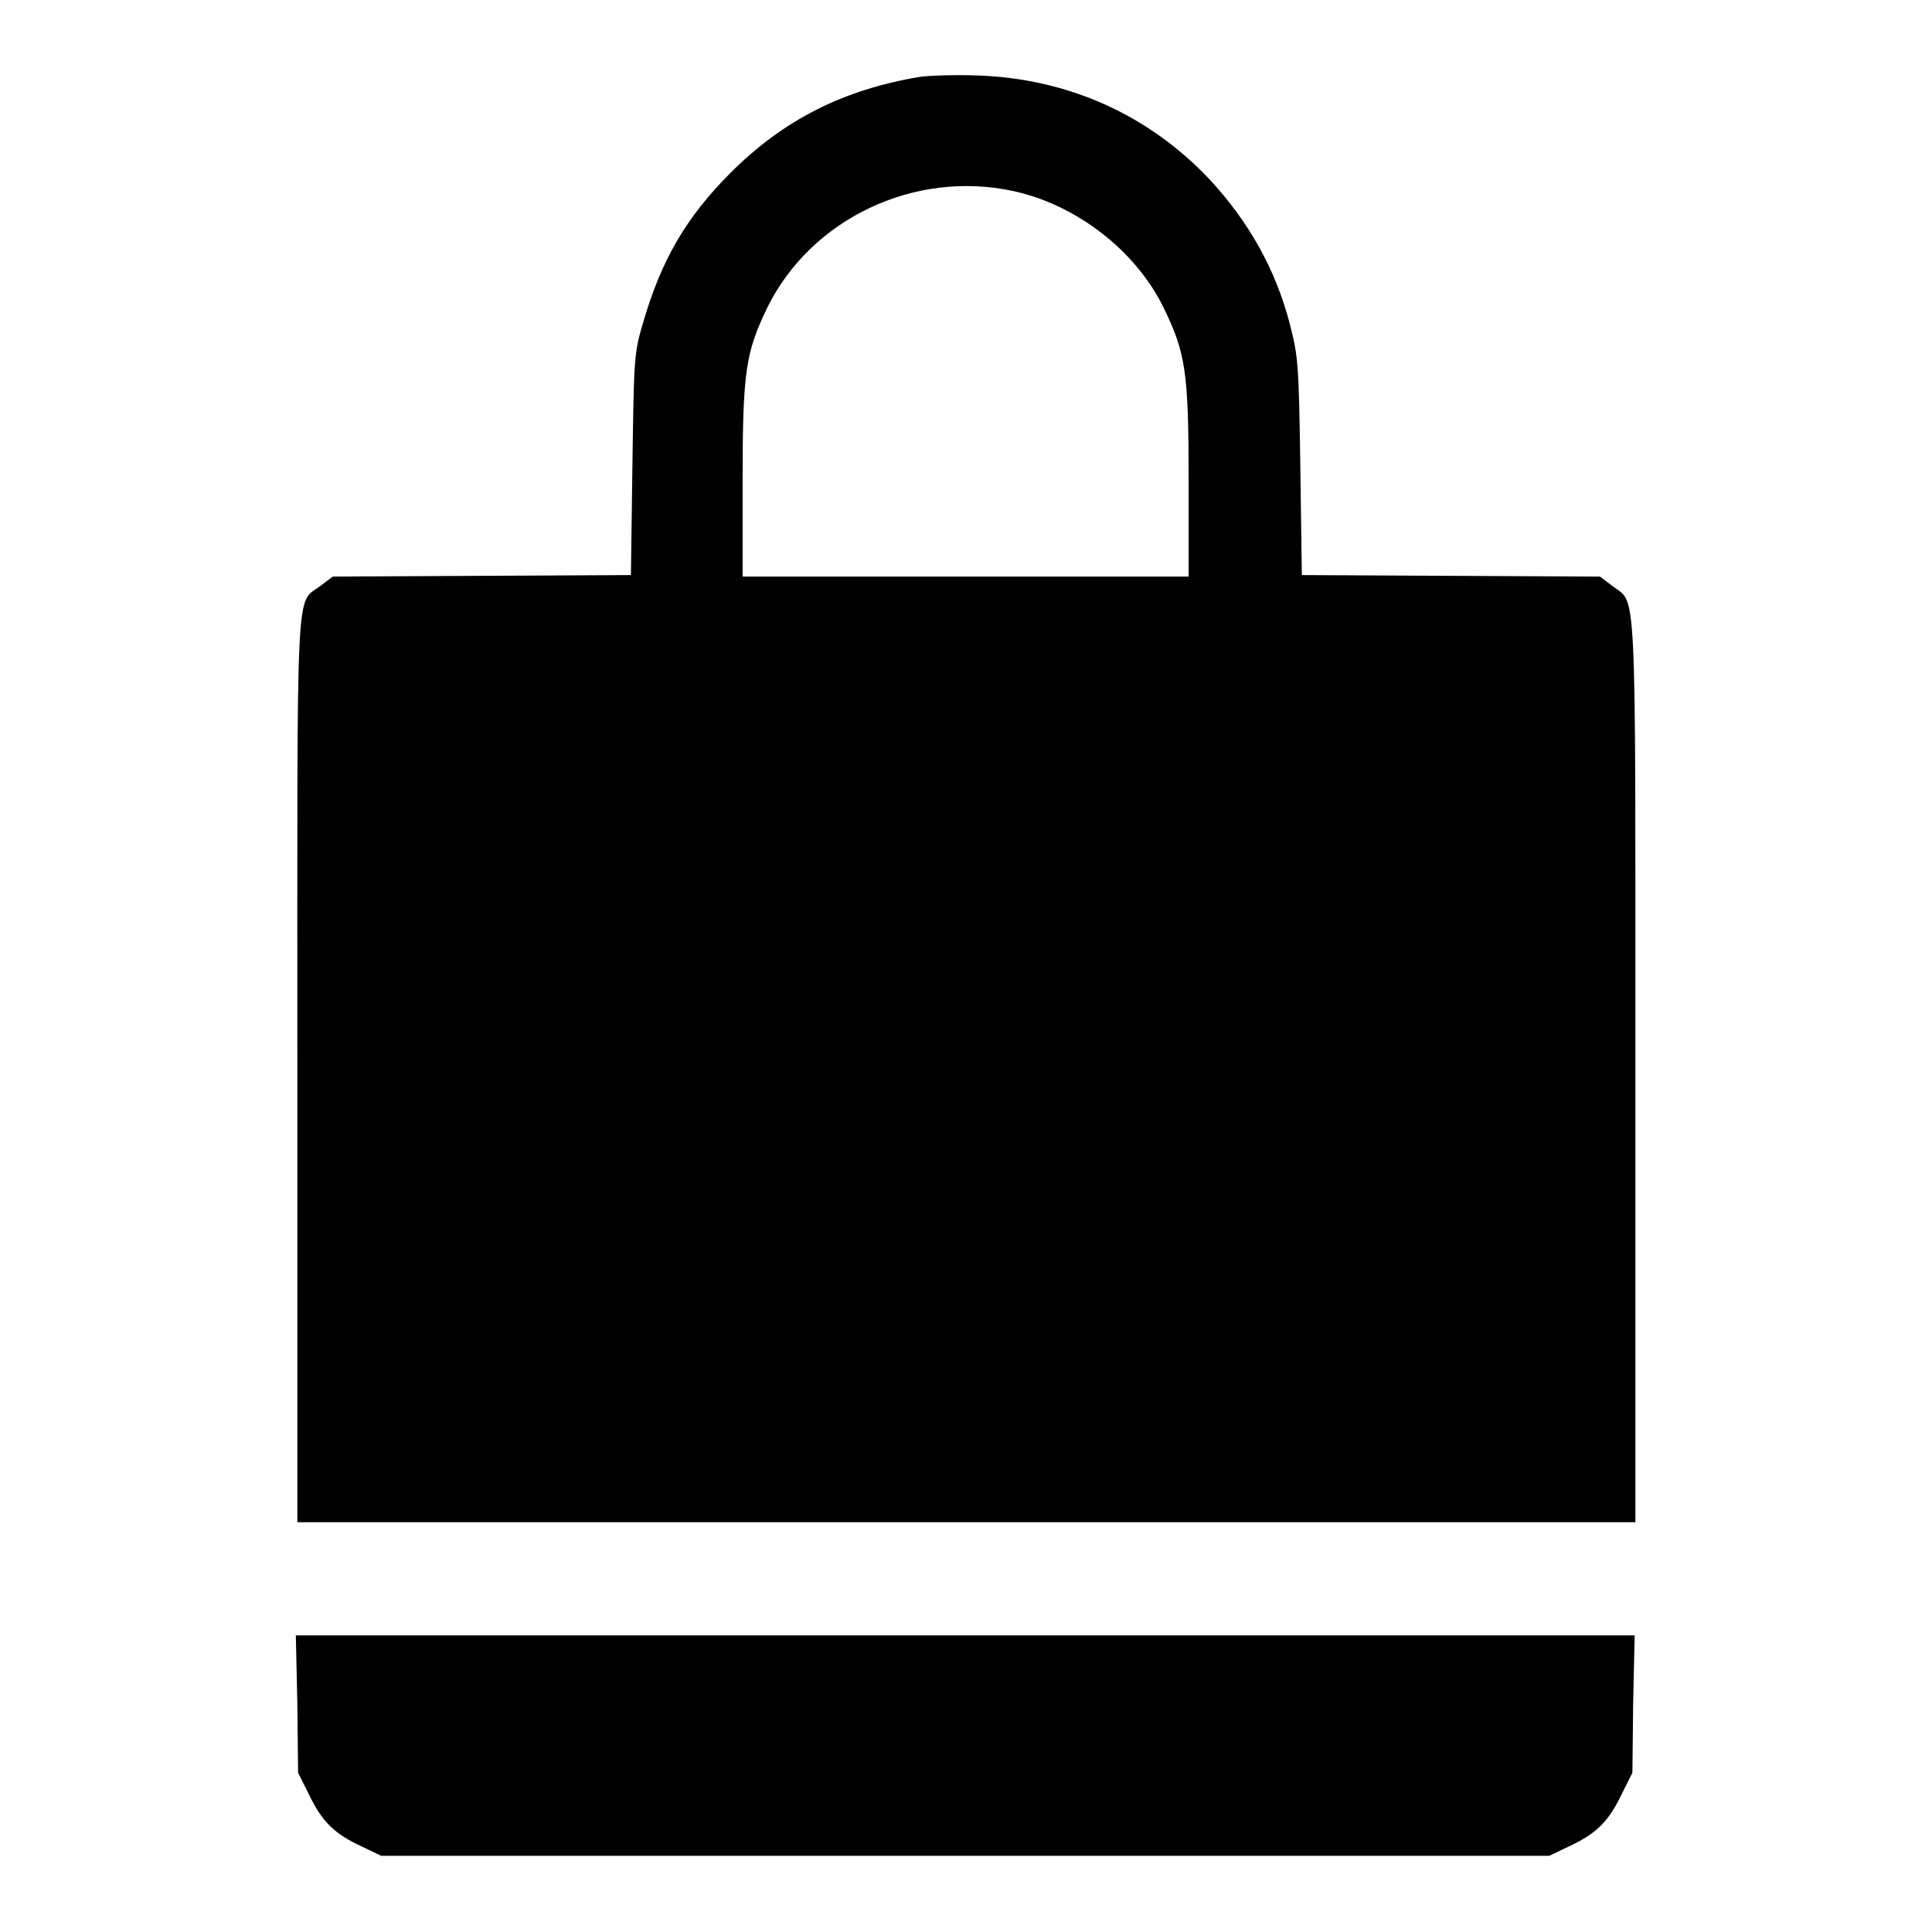
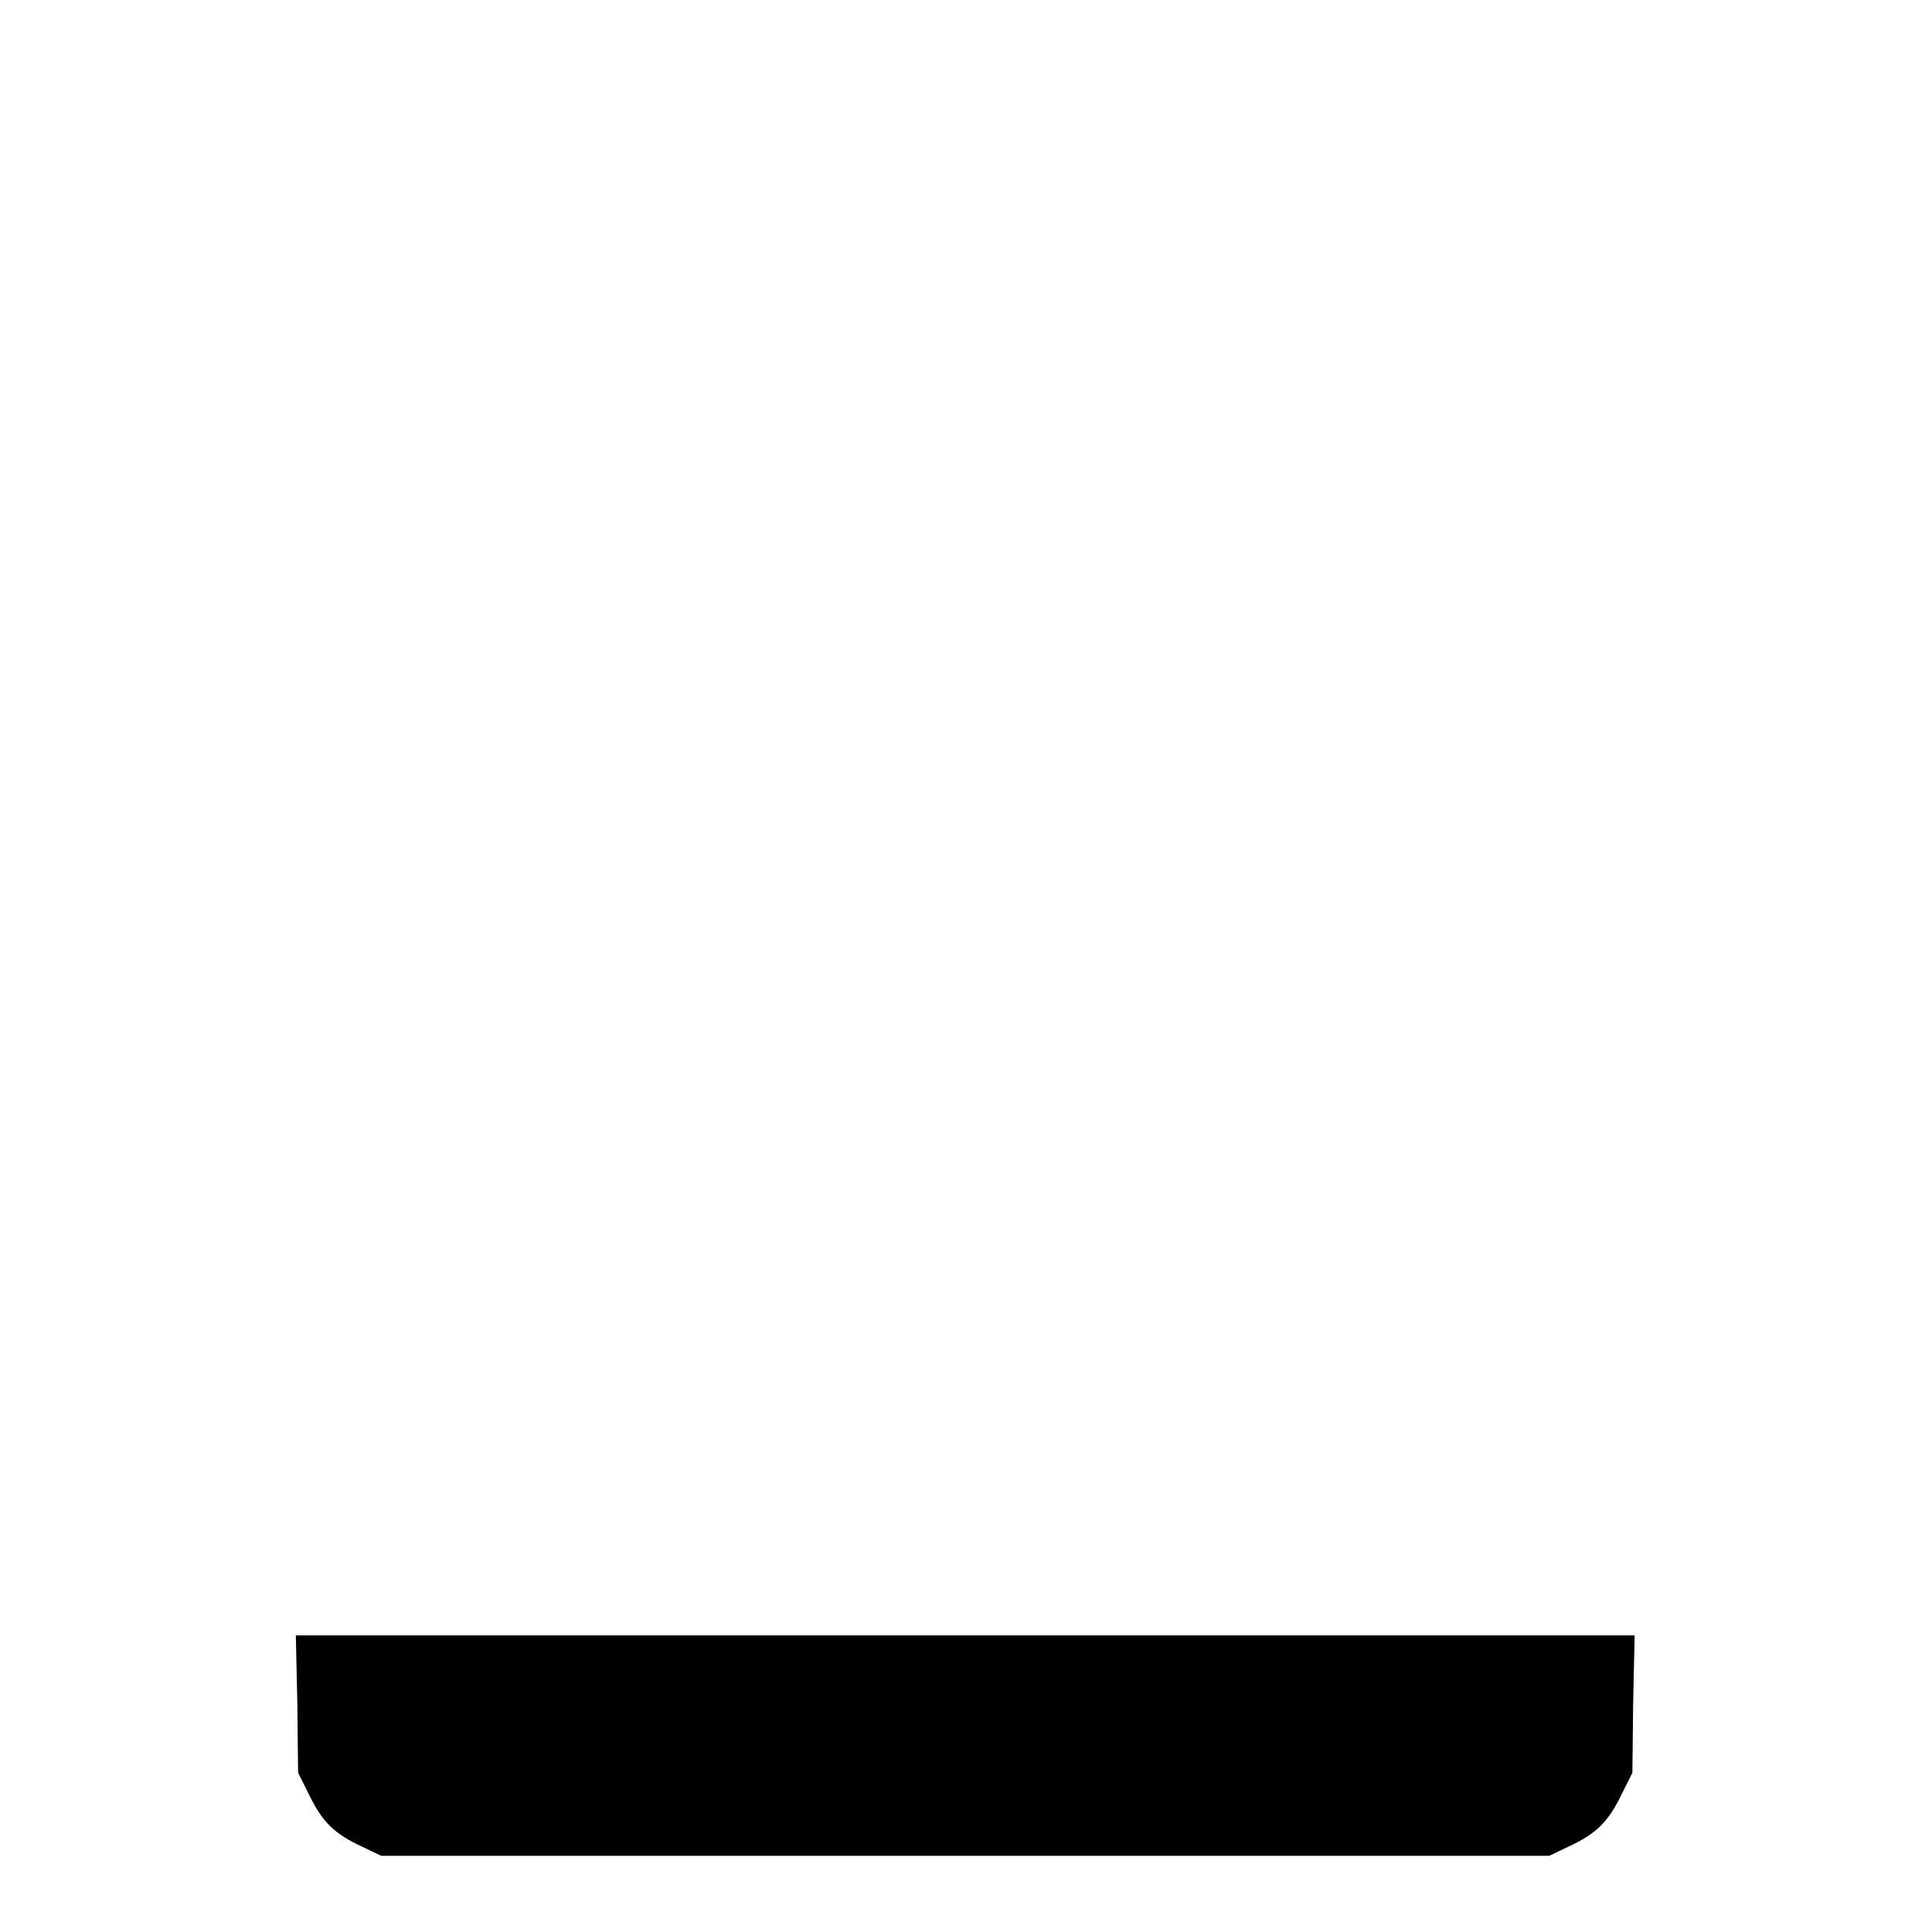
<svg xmlns="http://www.w3.org/2000/svg" version="1.1" x="0px" y="0px" viewBox="0 0 256 256" enable-background="new 0 0 256 256" xml:space="preserve">
  <g>
    <g>
      <g>
-         <path fill="#000000" d="M121.8,10.2c-10.1,1.7-18,5.7-25,12.7c-5.9,5.9-9.2,11.6-11.6,19.9c-1.2,4-1.2,4.8-1.4,18.8l-0.2,14.6l-19.7,0.1l-19.8,0.1l-1.6,1.2c-3.4,2.6-3.1-2.4-3.1,64.3v59.8H128h88.7v-59.8c0-66.6,0.2-61.7-3.1-64.3l-1.6-1.2l-19.8-0.1l-19.7-0.1l-0.2-14.4c-0.2-13.8-0.3-14.6-1.4-18.9c-1.9-7.3-5.5-13.6-10.6-19.1c-8.1-8.6-18.8-13.4-30.8-13.8C126.5,9.9,123.1,10,121.8,10.2z M134.2,25.3c8.4,1.8,16.3,7.9,20,15.5c2.9,6,3.3,8.4,3.3,23v12.6H128H98.4V63.7c0-14.5,0.4-17,3.3-23C107.5,29,121.1,22.5,134.2,25.3z" />
-         <path fill="#000000" d="M39.4,225.8l0.1,9.1l1.5,3c1.7,3.5,3.3,5.1,7,6.8l2.5,1.2H128h77.3l2.5-1.2c3.7-1.7,5.3-3.3,7-6.8l1.5-3l0.1-9.1l0.2-9.1H128H39.2L39.4,225.8z" />
+         <path fill="#000000" d="M39.4,225.8l0.1,9.1l1.5,3c1.7,3.5,3.3,5.1,7,6.8l2.5,1.2H128h77.3l2.5-1.2c3.7-1.7,5.3-3.3,7-6.8l1.5-3l0.1-9.1l0.2-9.1H128H39.2L39.4,225.8" />
      </g>
    </g>
  </g>
</svg>